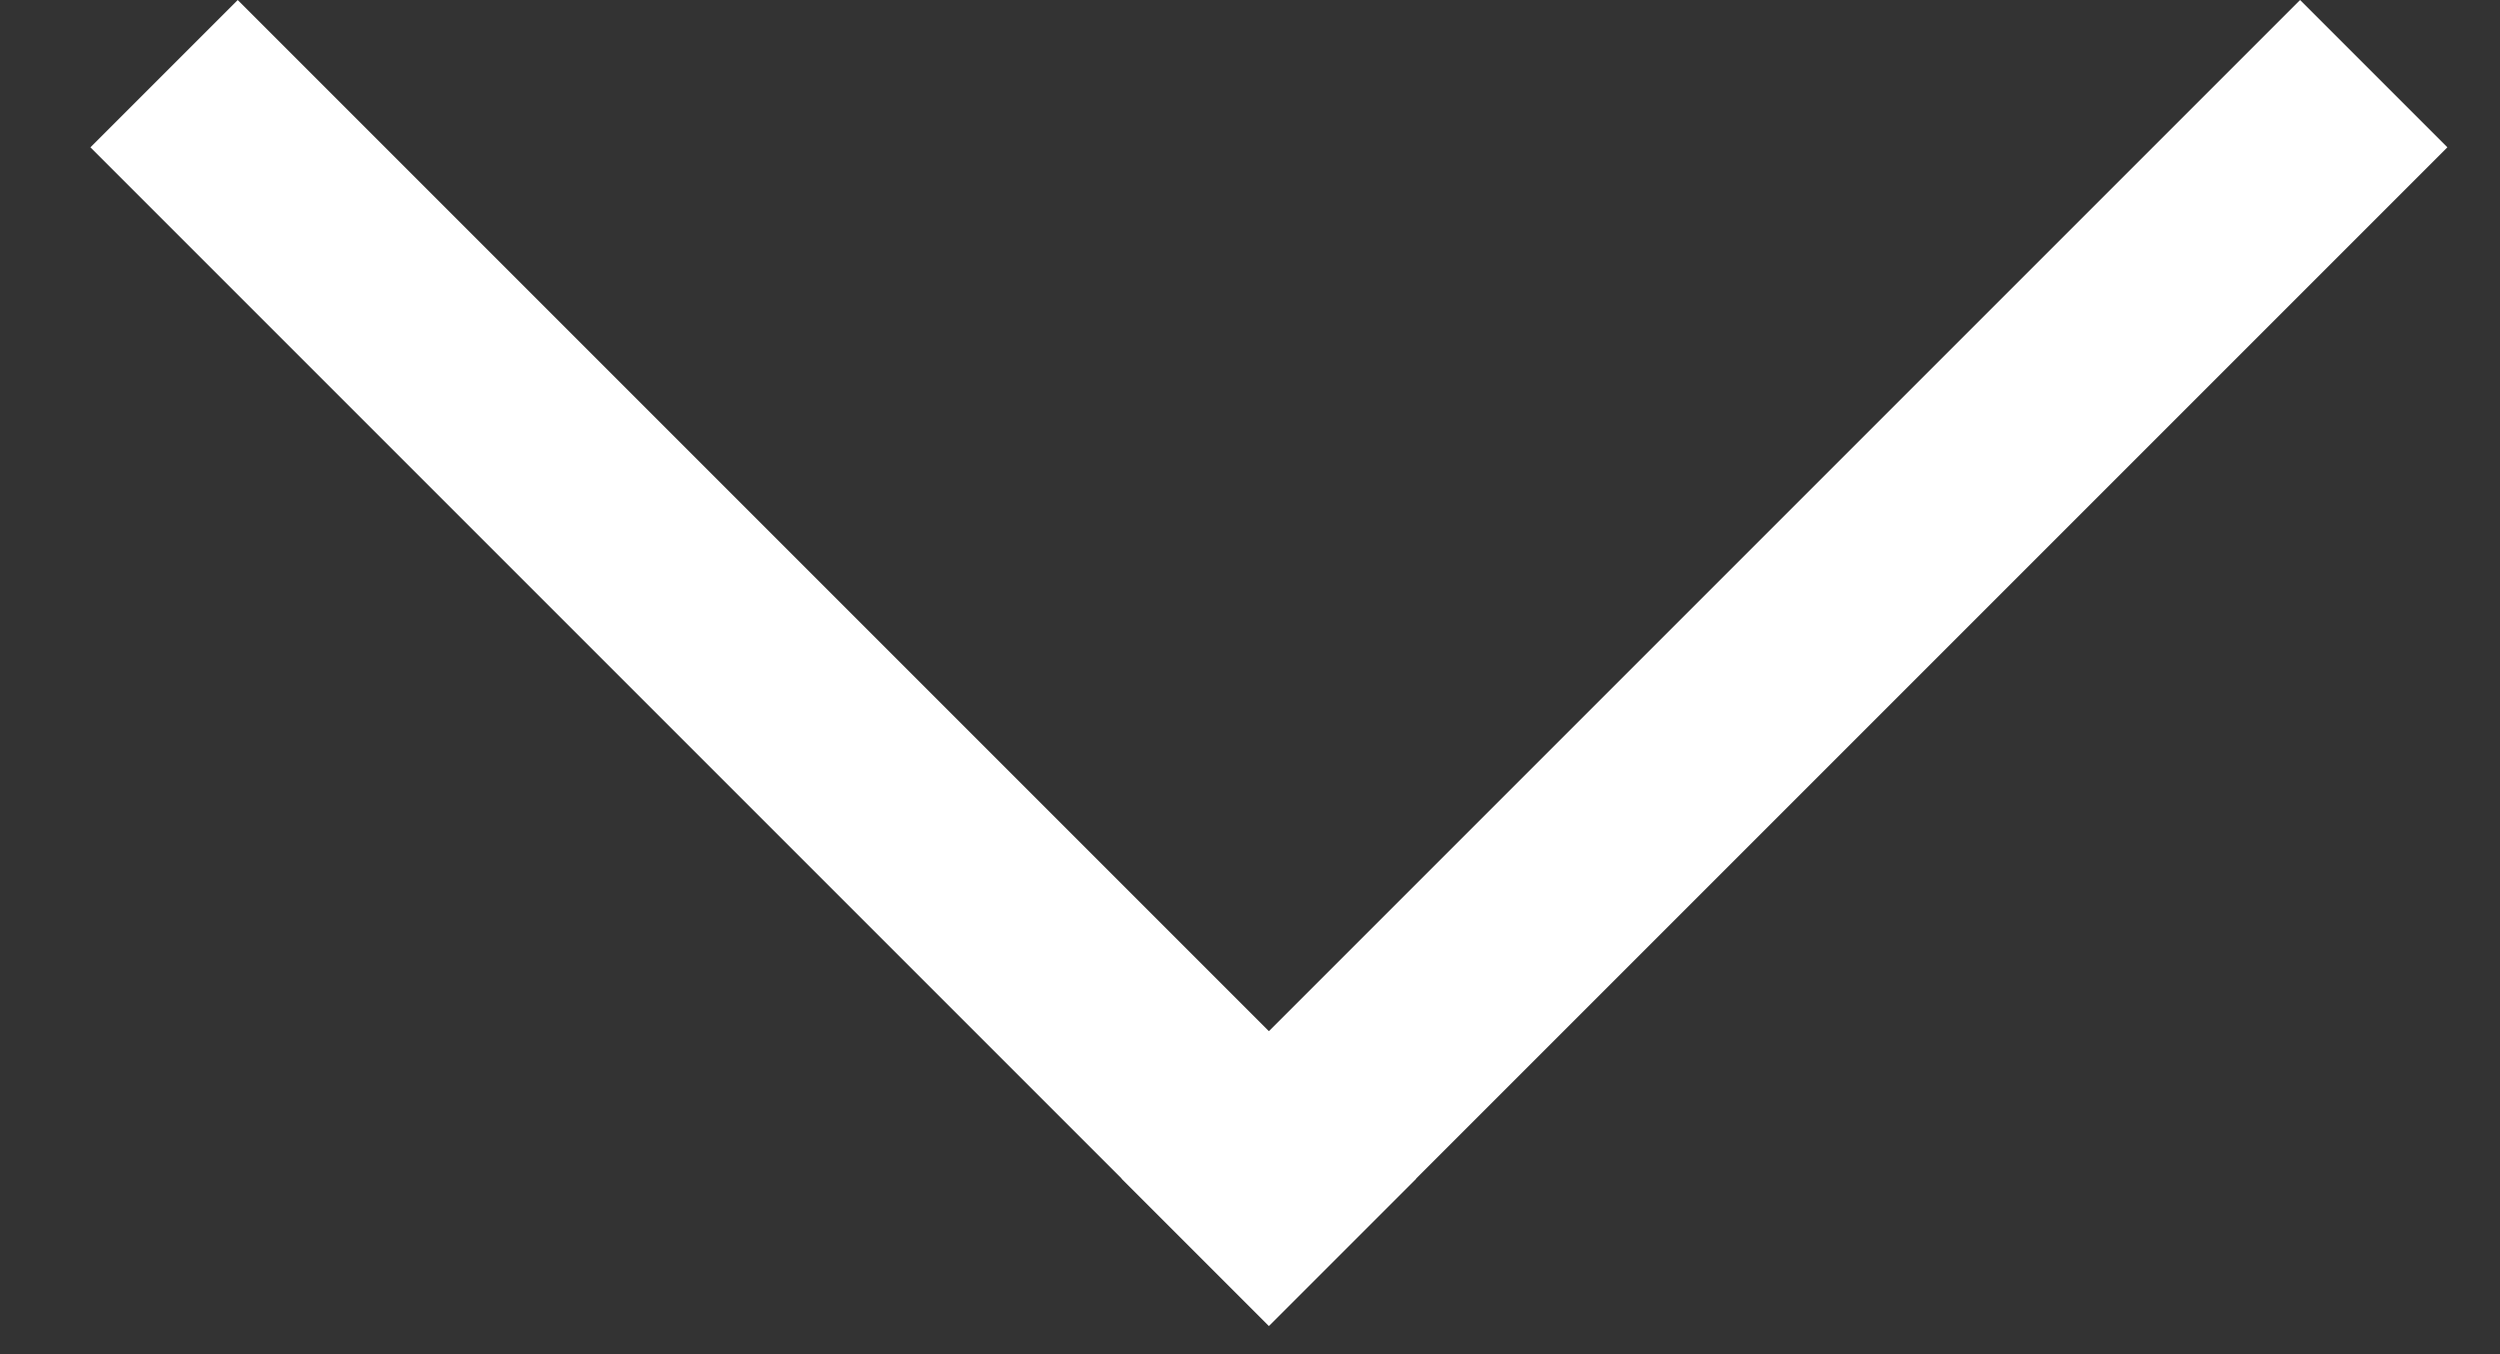
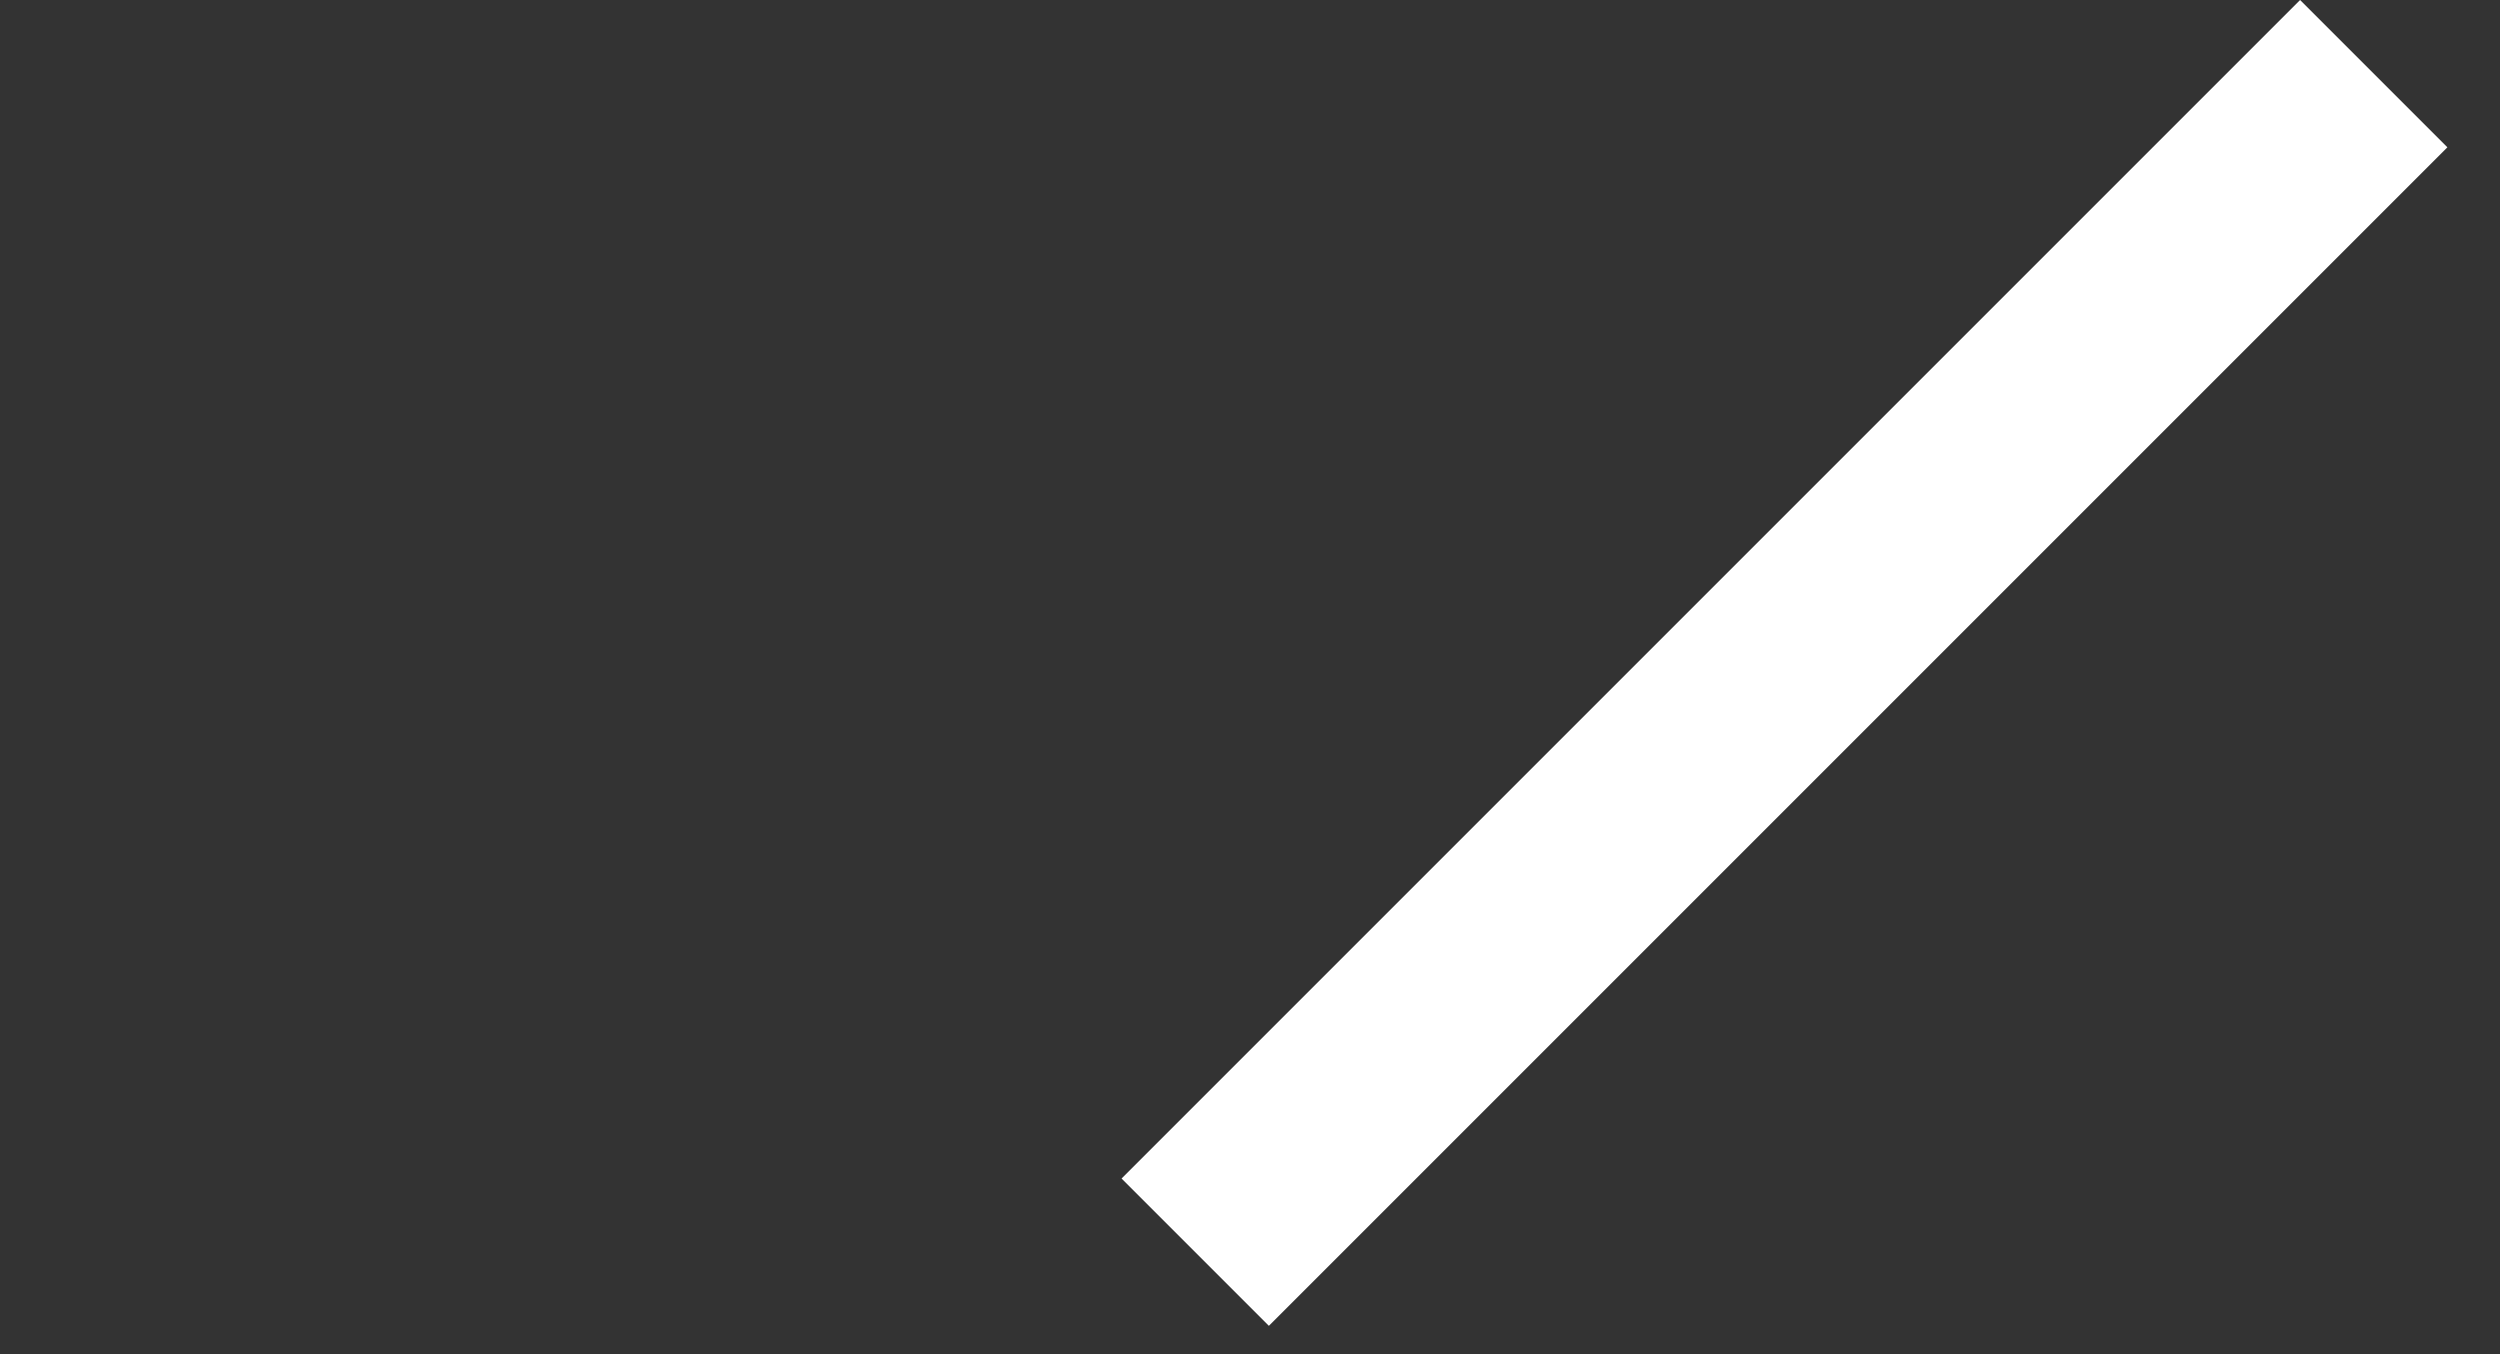
<svg xmlns="http://www.w3.org/2000/svg" width="24px" height="13px" viewBox="0 0 24 13" version="1.1">
  <rect x="0" y="0" width="24" height="13" fill="#333333" stroke="none" />
  <title>Group 12</title>
  <desc>Created with Sketch.</desc>
  <g id="Homepage" stroke="none" stroke-width="1" fill="none" fill-rule="evenodd">
    <g id="Homepage/Mobile/Menu-Open" transform="translate(-364, -233)" fill="#FFFFFF">
      <g id="Group-12" transform="translate(364.232, 232.364)">
-         <rect id="Rectangle" transform="translate(7, 7) rotate(-45) translate(-7, -7) " x="6" y="-1" width="2" height="16" />
        <rect id="Rectangle" transform="translate(16.899, 7) rotate(-45) translate(-16.899, -7) " x="8.899" y="6" width="16" height="2" />
      </g>
    </g>
  </g>
</svg>